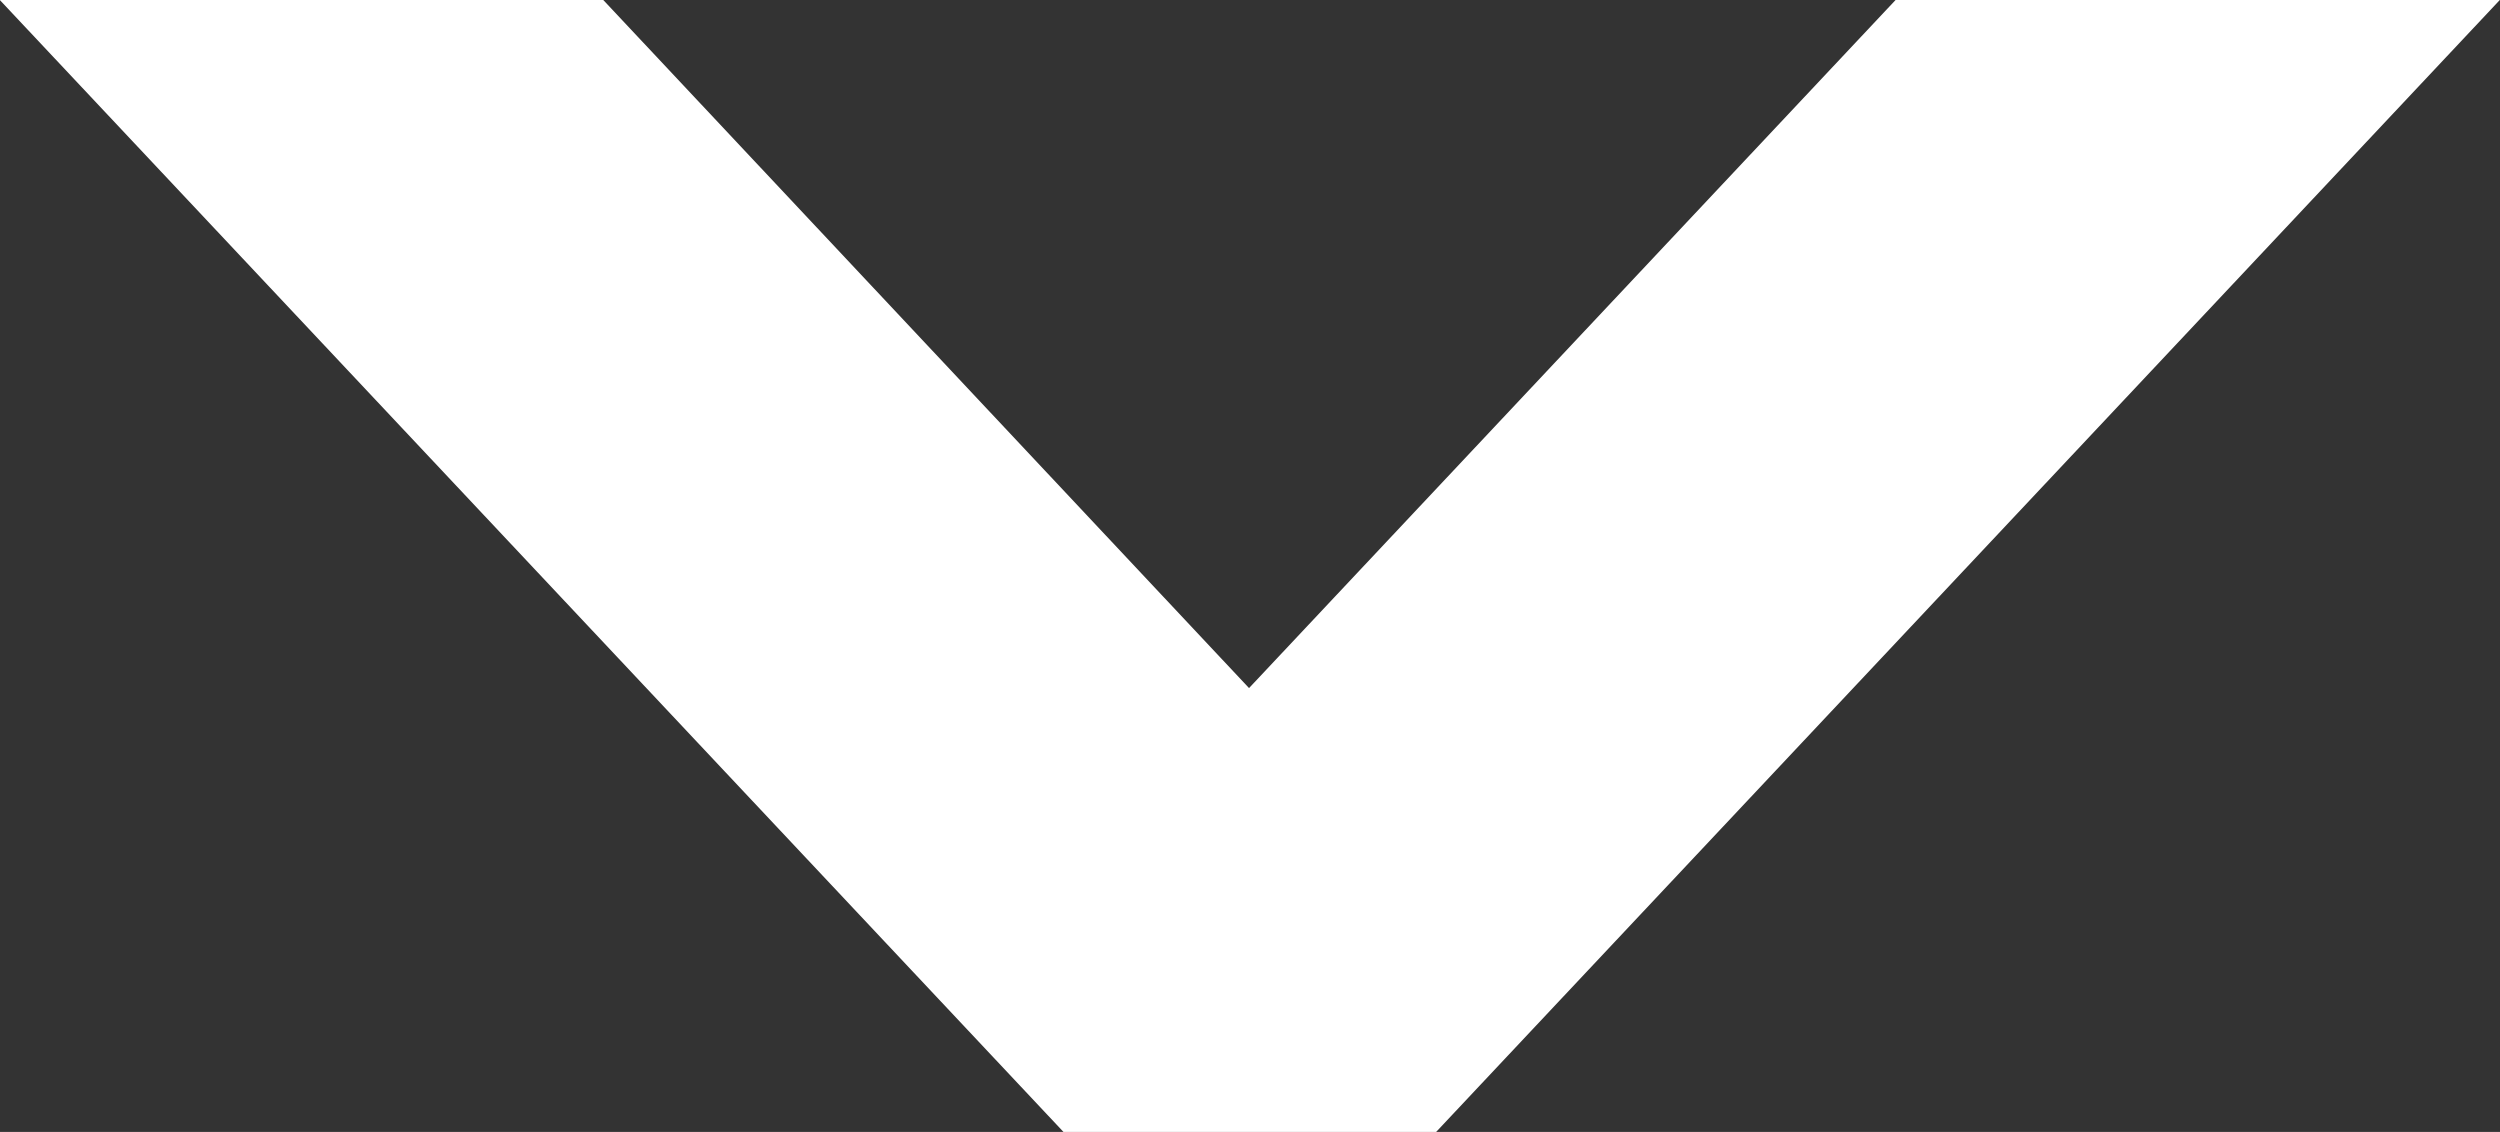
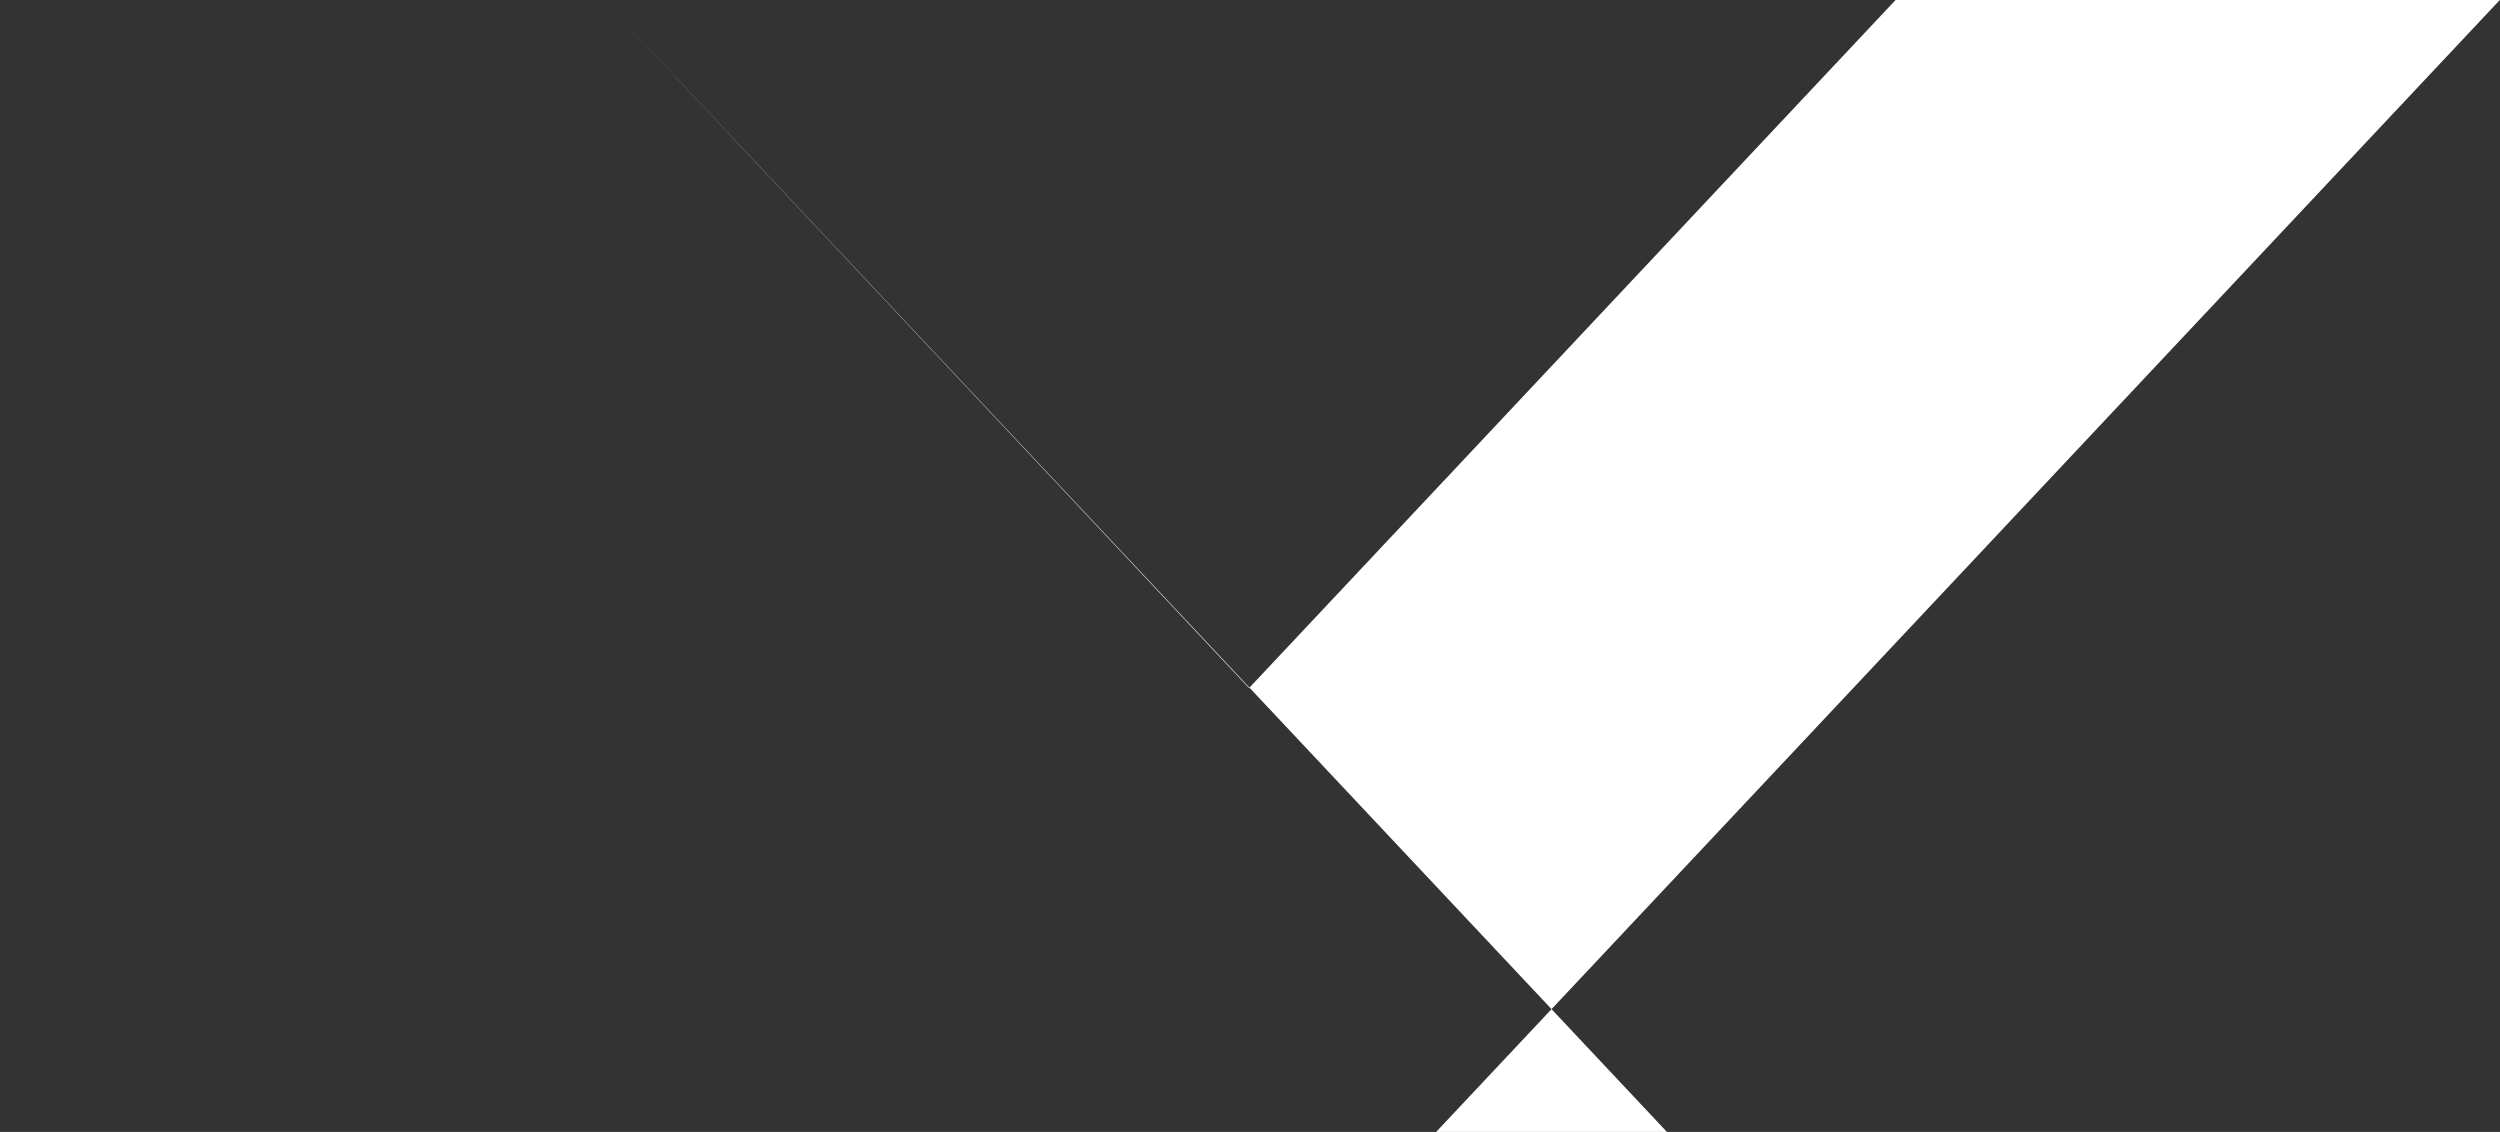
<svg xmlns="http://www.w3.org/2000/svg" width="13" height="5.886" viewBox="0 0 13 5.886">
  <rect x="0" y="0" width="13" height="5.886" fill="#333333" stroke="none" />
-   <path id="Trazado_2471" data-name="Trazado 2471" d="M536.611,976.886,542.142,971H539l-3.362,3.578L532.28,971h-3.138l5.531,5.886Z" transform="translate(-529.143 -971)" fill="#fff" />
+   <path id="Trazado_2471" data-name="Trazado 2471" d="M536.611,976.886,542.142,971H539l-3.362,3.578L532.28,971l5.531,5.886Z" transform="translate(-529.143 -971)" fill="#fff" />
</svg>